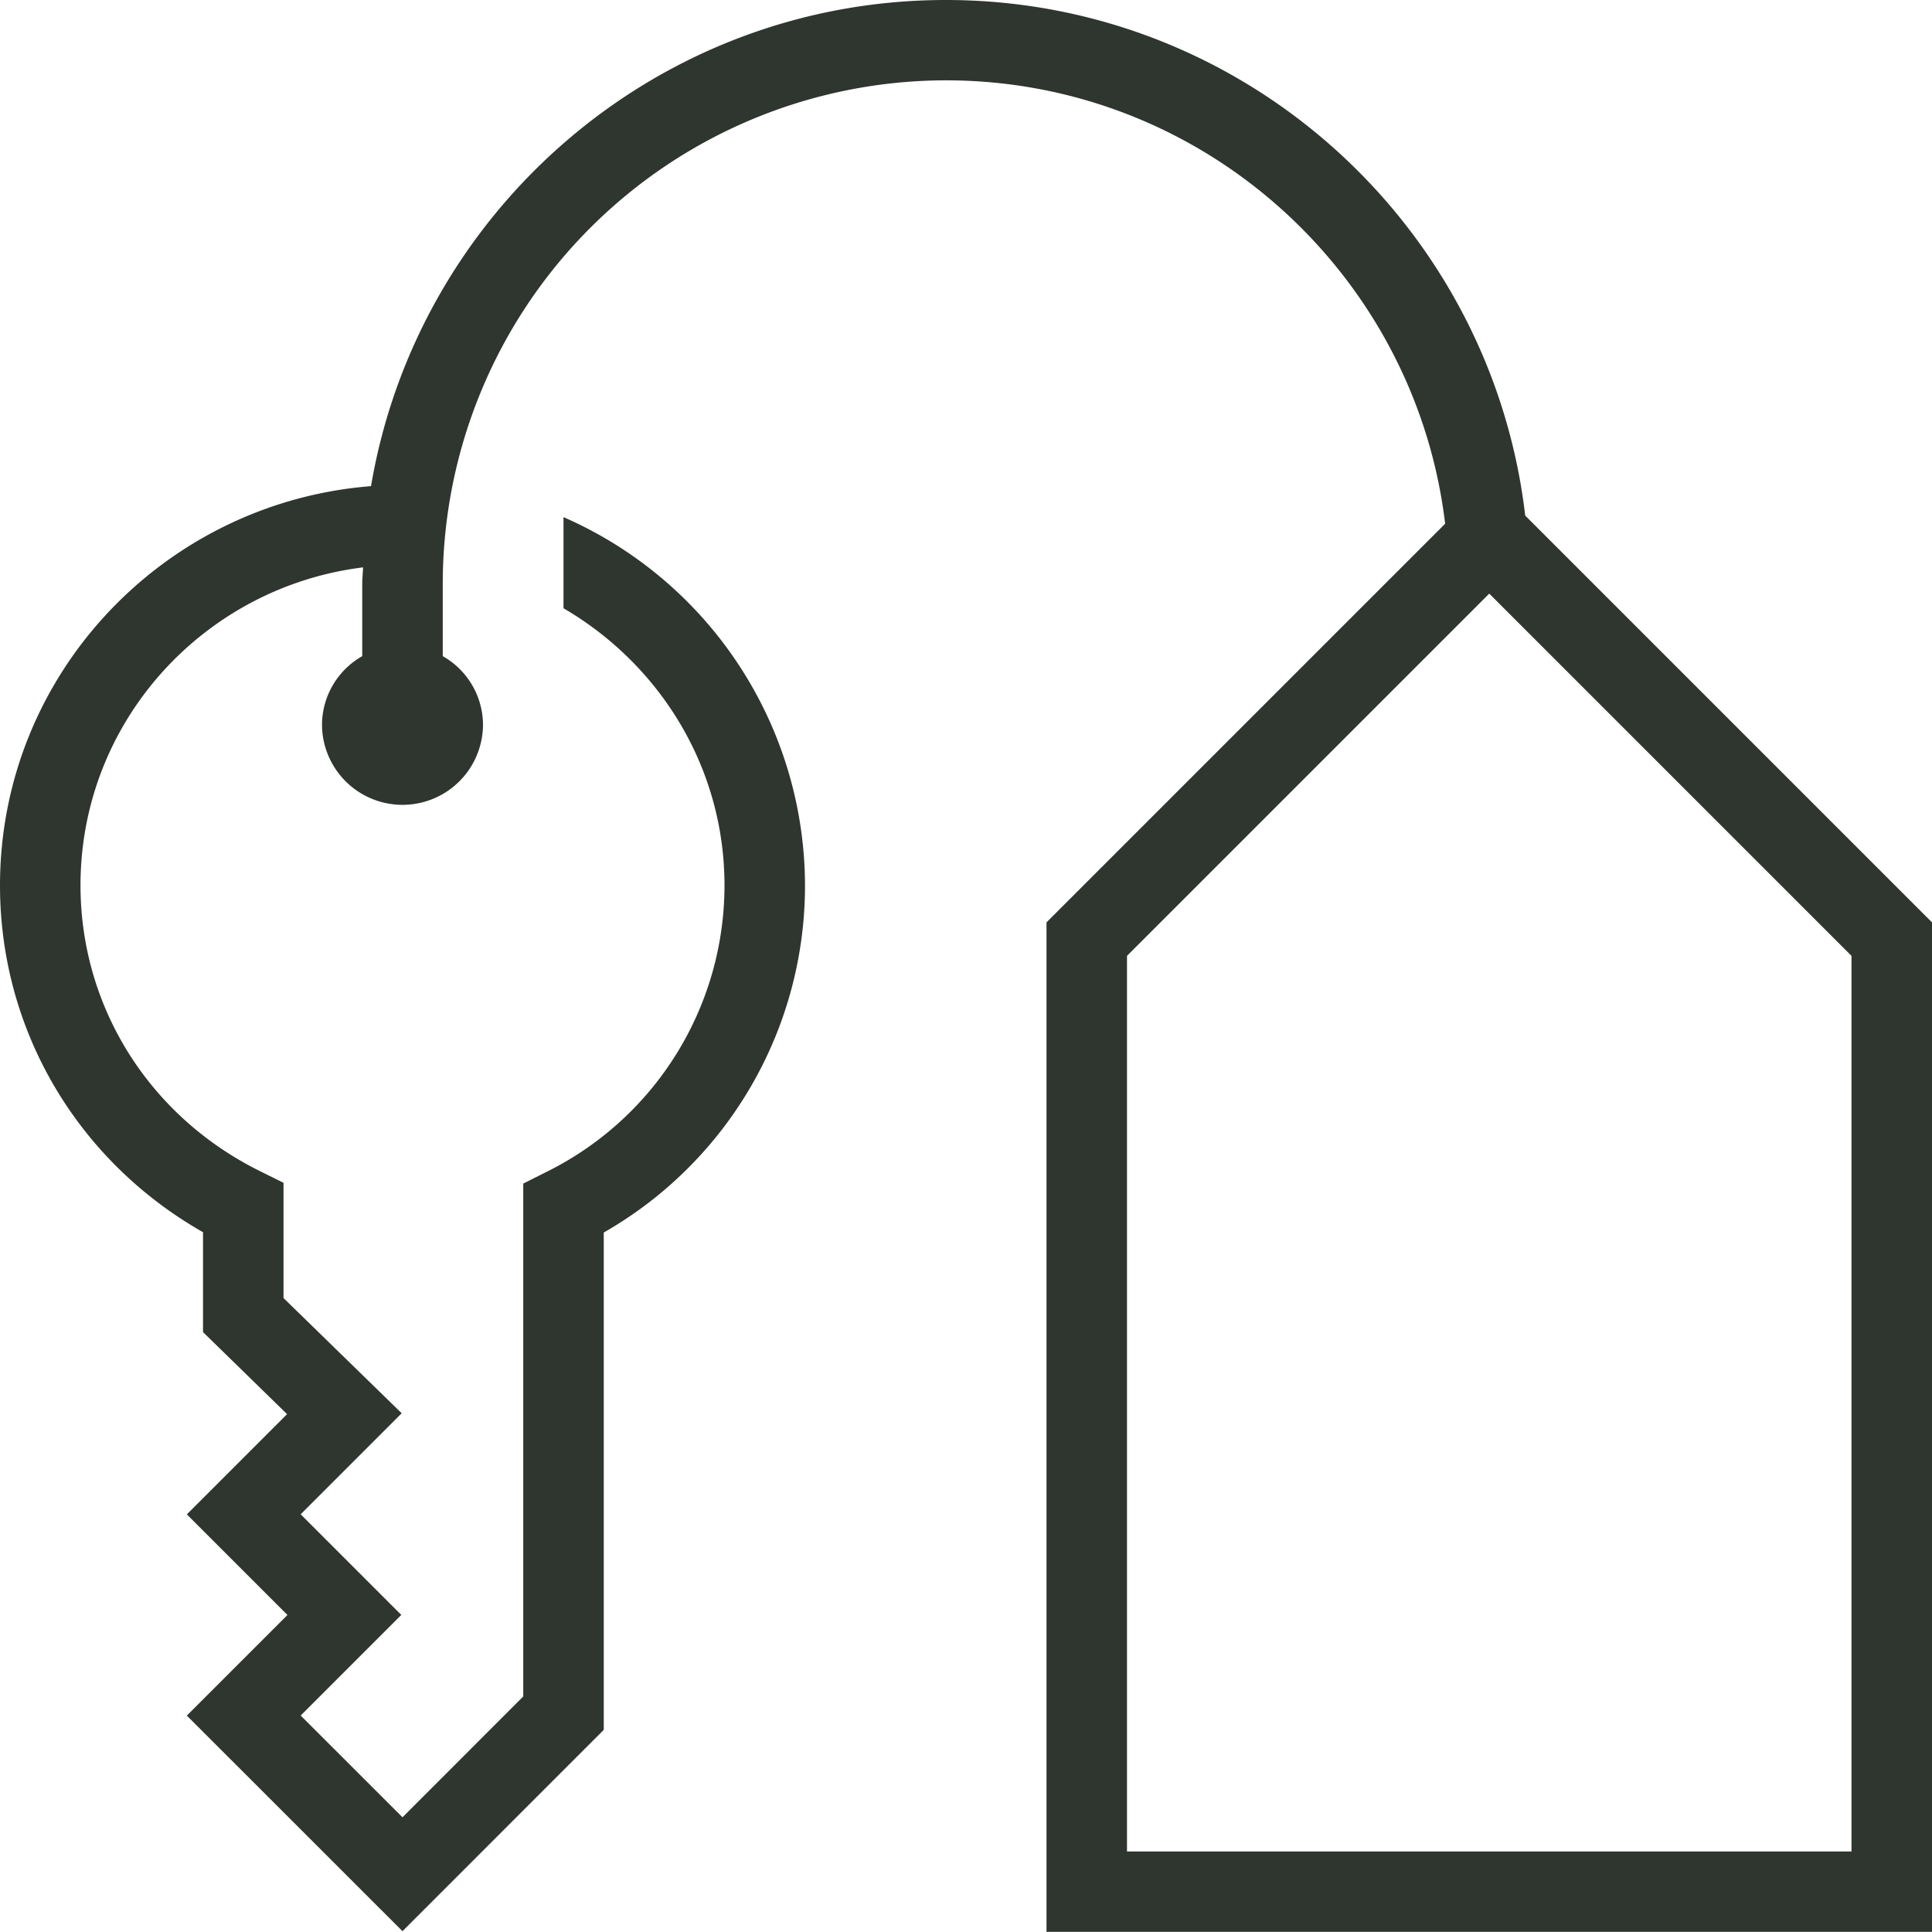
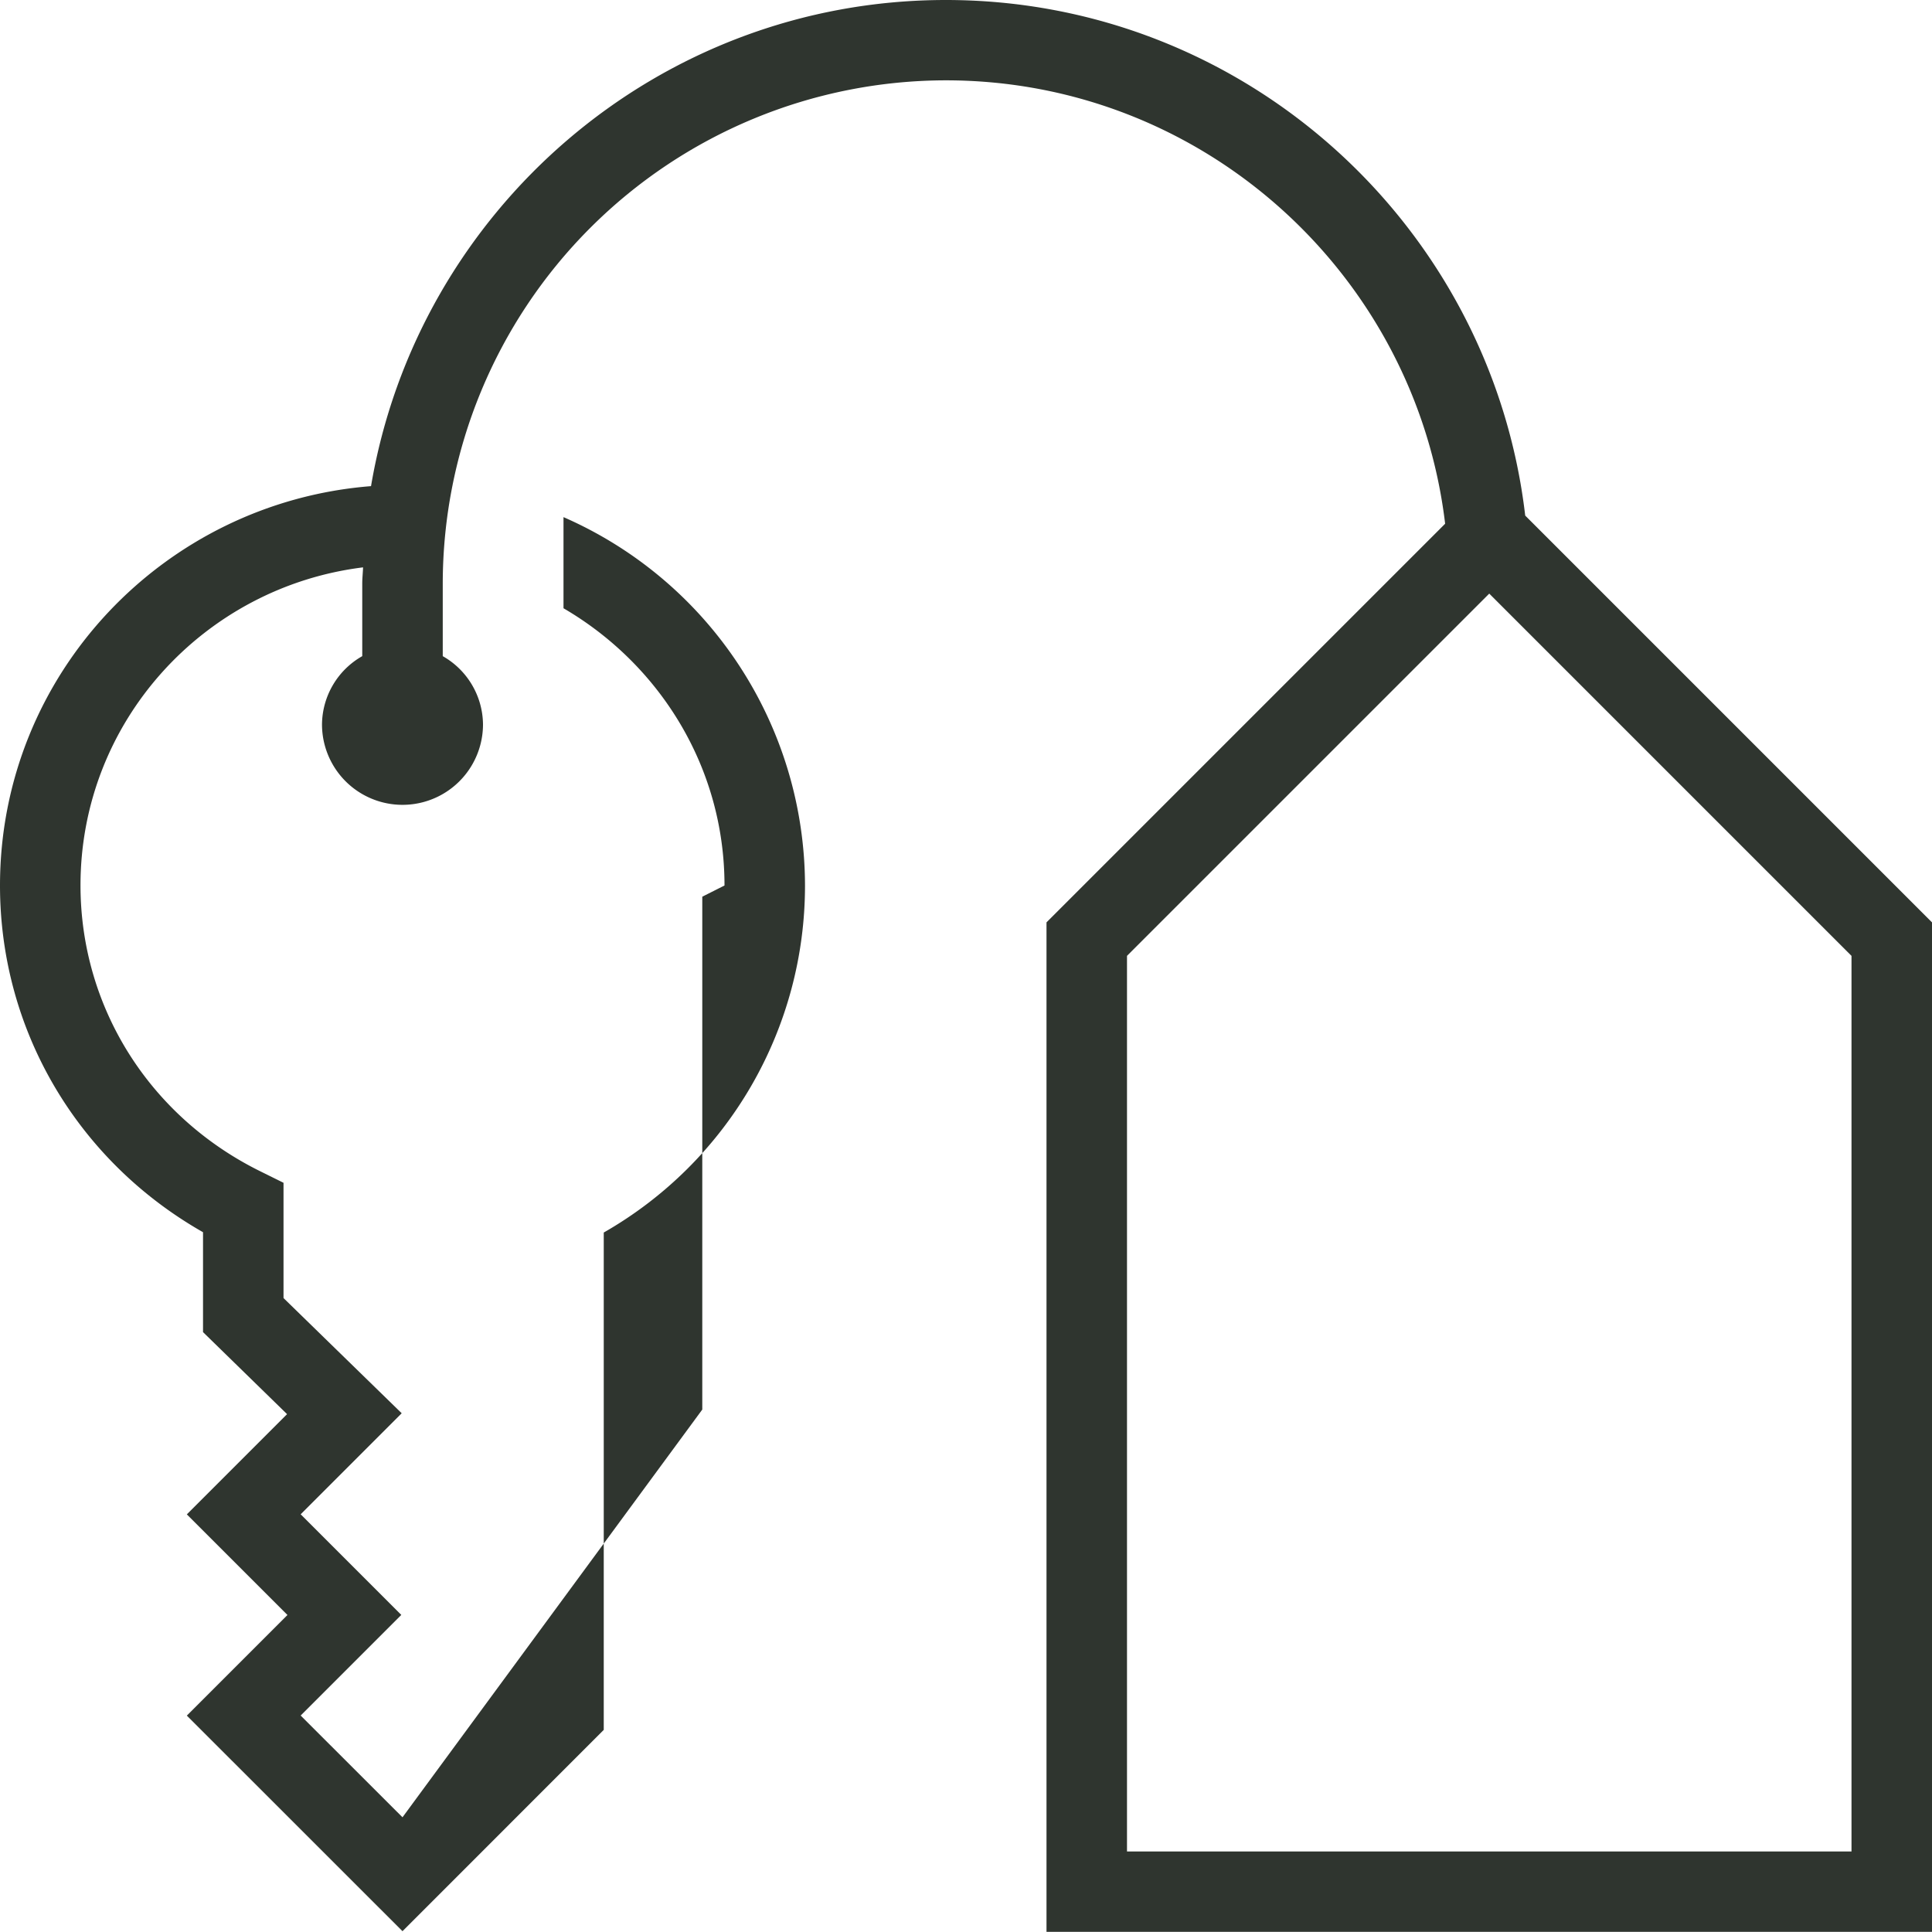
<svg xmlns="http://www.w3.org/2000/svg" version="1.1" width="512" height="512" x="0" y="0" viewBox="0 0 24 24" style="enable-background:new 0 0 512 512" xml:space="preserve" class="">
  <g>
-     <path d="M18.947 6.407C18.527 2.805 15.463 0 11.75 0 8.165 0 5.188 2.617 4.609 6.039 2.037 6.242 0 8.376 0 11c0 1.795.959 3.418 2.522 4.307v1.241l1.044 1.019-1.245 1.245 1.25 1.25-1.25 1.25L5 23.99l2.5-2.501v-6.178A4.962 4.962 0 0 0 10 11a5.003 5.003 0 0 0-3-4.576v1.132C8.19 8.25 9 9.526 9 11a3.972 3.972 0 0 1-2.224 3.564l-.276.139v6.371L5 22.575l-1.265-1.264 1.25-1.25-1.25-1.25 1.255-1.255-1.468-1.431v-1.432l-.279-.138C1.859 13.876 1 12.513 1 10.998c0-2.038 1.537-3.706 3.51-3.95-.002.067-.01.133-.01.2v.903a.985.985 0 0 0-.5.847 1 1 0 0 0 2 0 .985.985 0 0 0-.5-.847v-.903a6.257 6.257 0 0 1 6.25-6.25c3.195 0 5.833 2.411 6.202 5.508L13 11.458v12.54h11v-12.54l-5.053-5.053ZM23 23h-9V11.874l4.5-4.5 4.5 4.5V23Z" fill="#2F352F" opacity="1" data-original="#2F352F" class="" />
+     <path d="M18.947 6.407C18.527 2.805 15.463 0 11.75 0 8.165 0 5.188 2.617 4.609 6.039 2.037 6.242 0 8.376 0 11c0 1.795.959 3.418 2.522 4.307v1.241l1.044 1.019-1.245 1.245 1.25 1.25-1.25 1.25L5 23.99l2.5-2.501v-6.178A4.962 4.962 0 0 0 10 11a5.003 5.003 0 0 0-3-4.576v1.132C8.19 8.25 9 9.526 9 11l-.276.139v6.371L5 22.575l-1.265-1.264 1.25-1.25-1.25-1.25 1.255-1.255-1.468-1.431v-1.432l-.279-.138C1.859 13.876 1 12.513 1 10.998c0-2.038 1.537-3.706 3.51-3.95-.002.067-.01.133-.01.2v.903a.985.985 0 0 0-.5.847 1 1 0 0 0 2 0 .985.985 0 0 0-.5-.847v-.903a6.257 6.257 0 0 1 6.25-6.25c3.195 0 5.833 2.411 6.202 5.508L13 11.458v12.54h11v-12.54l-5.053-5.053ZM23 23h-9V11.874l4.5-4.5 4.5 4.5V23Z" fill="#2F352F" opacity="1" data-original="#2F352F" class="" />
  </g>
</svg>